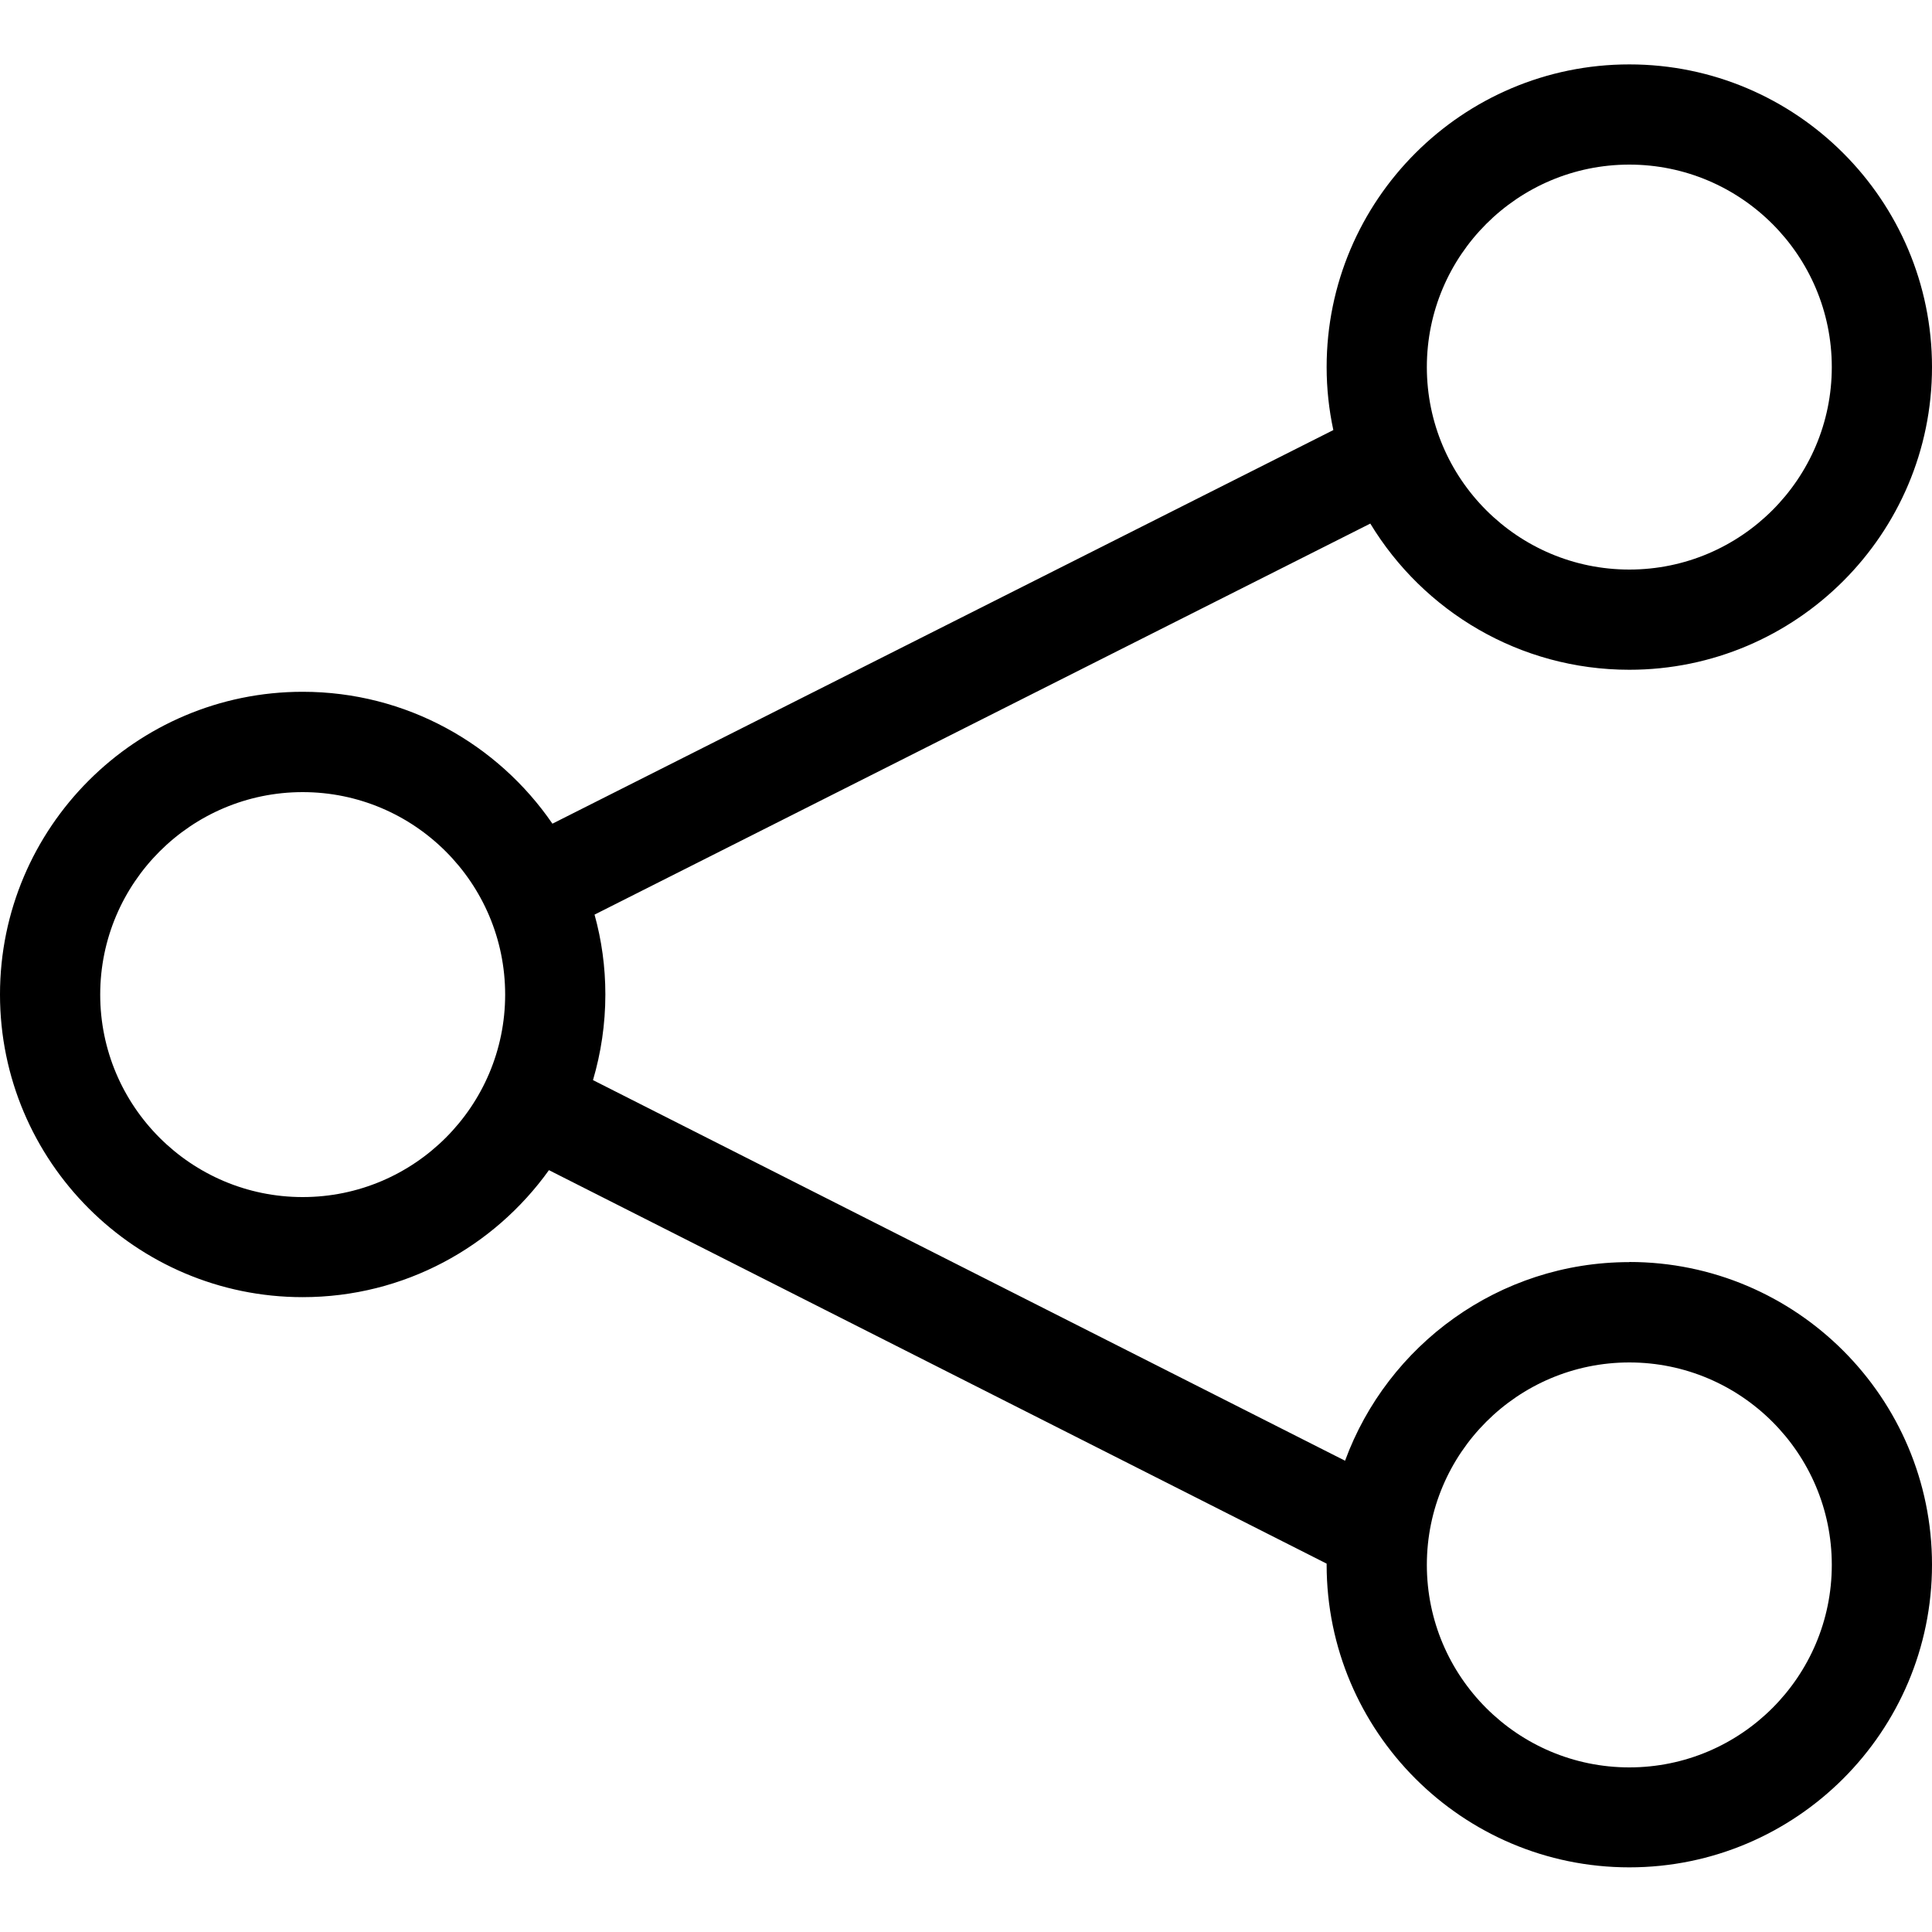
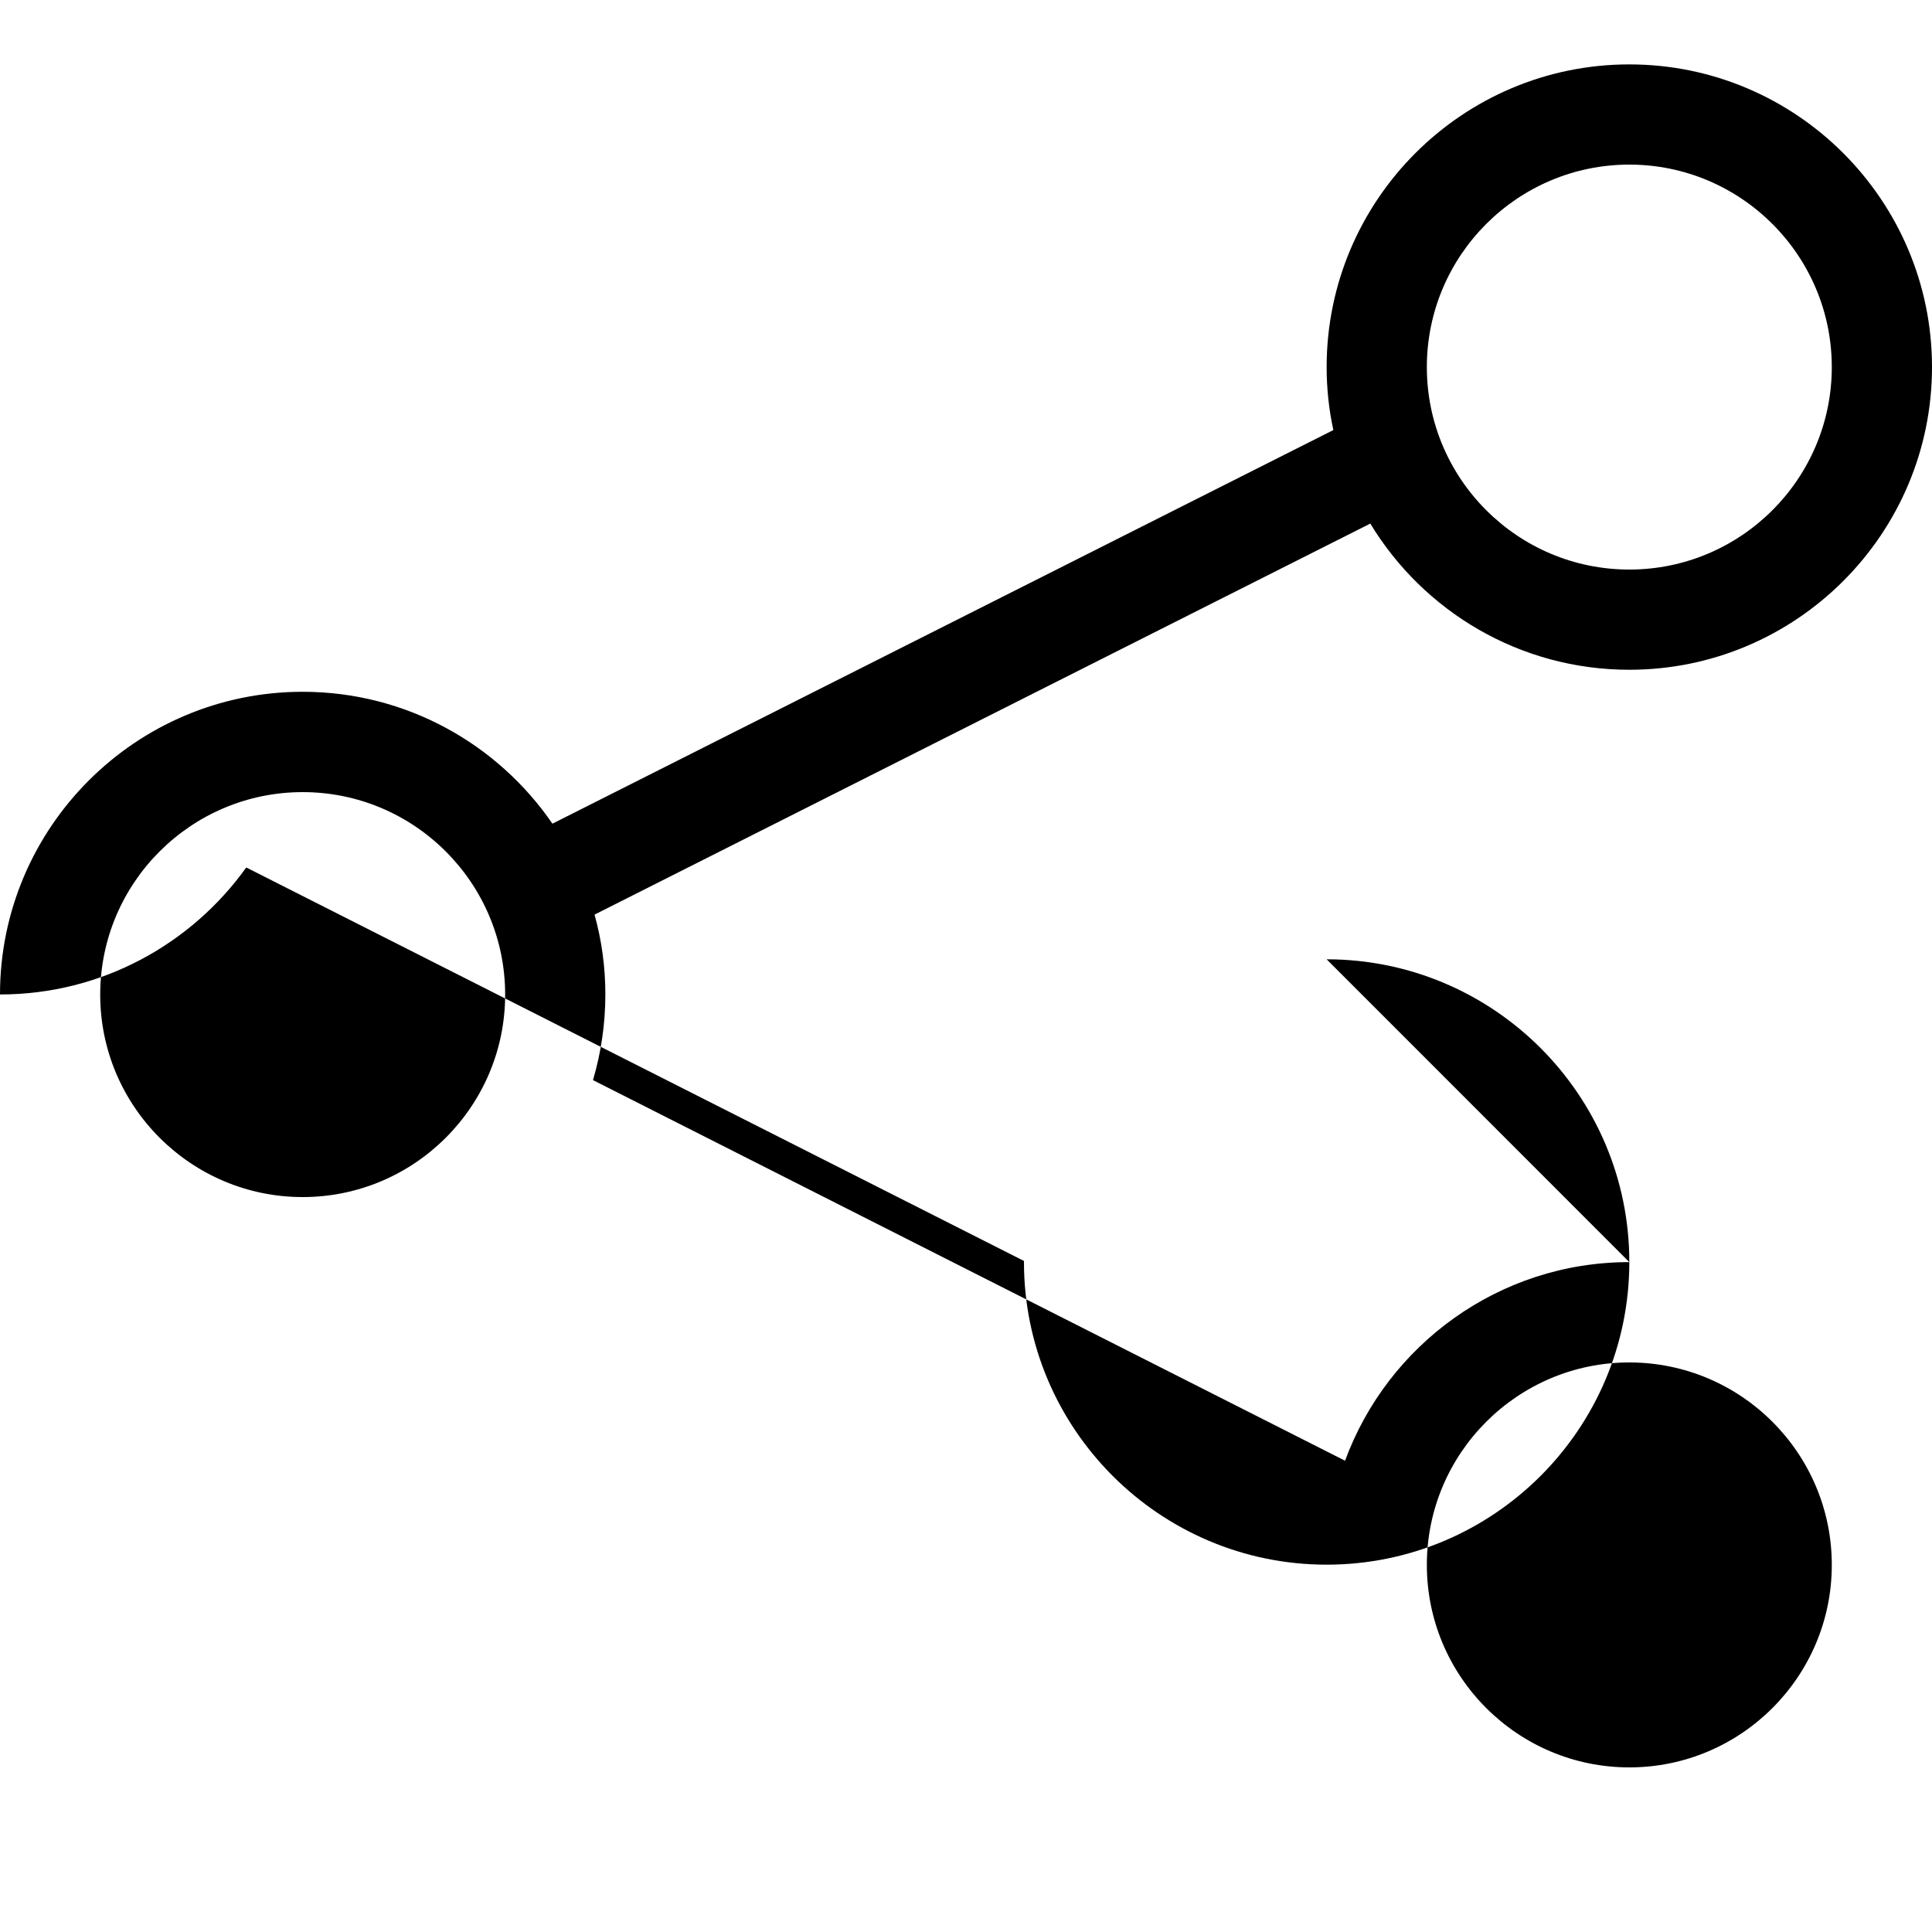
<svg xmlns="http://www.w3.org/2000/svg" viewBox="0 0 150 150">
-   <path d="M126.5,97.99c-10.12,0-18.77,6.43-22.07,15.42l-58.39-29.55c.62-2.11,.96-4.34,.96-6.65,0-2.15-.29-4.22-.84-6.2l60.23-30.36c4.12,6.8,11.59,11.35,20.11,11.35,12.96,0,23.5-10.54,23.5-23.5s-10.54-23.5-23.5-23.5-23.5,10.54-23.5,23.5c0,1.68,.18,3.31,.52,4.89l-60.63,30.56c-4.24-6.18-11.35-10.24-19.39-10.24-12.96,0-23.5,10.54-23.5,23.5s10.54,23.5,23.5,23.5c7.88,0,14.85-3.9,19.12-9.86l60.38,30.55s0,.06,0,.08c0,12.96,10.54,23.5,23.5,23.5s23.5-10.54,23.5-23.5-10.54-23.5-23.5-23.5Zm0-85.21c8.67,0,15.72,7.05,15.72,15.72s-7.05,15.72-15.72,15.72-15.72-7.05-15.72-15.72,7.05-15.72,15.72-15.72ZM23.5,92.94c-8.67,0-15.72-7.05-15.72-15.72s7.05-15.72,15.72-15.72,15.72,7.05,15.72,15.72-7.05,15.72-15.72,15.72Zm103,44.28c-8.67,0-15.72-7.05-15.72-15.72s7.05-15.72,15.72-15.72,15.72,7.05,15.72,15.72-7.05,15.72-15.72,15.72Z" />
+   <path d="M126.5,97.99c-10.12,0-18.77,6.43-22.07,15.42l-58.39-29.55c.62-2.11,.96-4.34,.96-6.65,0-2.15-.29-4.22-.84-6.2l60.23-30.36c4.12,6.8,11.59,11.35,20.11,11.35,12.96,0,23.5-10.54,23.5-23.5s-10.54-23.5-23.5-23.5-23.5,10.54-23.5,23.5c0,1.68,.18,3.31,.52,4.89l-60.63,30.56c-4.24-6.18-11.35-10.24-19.39-10.24-12.96,0-23.5,10.54-23.5,23.5c7.88,0,14.85-3.9,19.12-9.86l60.38,30.55s0,.06,0,.08c0,12.96,10.54,23.5,23.5,23.5s23.5-10.54,23.5-23.5-10.54-23.5-23.5-23.5Zm0-85.21c8.67,0,15.72,7.05,15.72,15.72s-7.05,15.72-15.72,15.72-15.72-7.05-15.72-15.72,7.05-15.72,15.72-15.72ZM23.5,92.94c-8.67,0-15.72-7.05-15.72-15.72s7.05-15.72,15.72-15.72,15.72,7.05,15.72,15.72-7.05,15.72-15.72,15.72Zm103,44.28c-8.67,0-15.72-7.05-15.72-15.72s7.05-15.72,15.72-15.72,15.72,7.05,15.72,15.72-7.05,15.72-15.72,15.72Z" />
</svg>